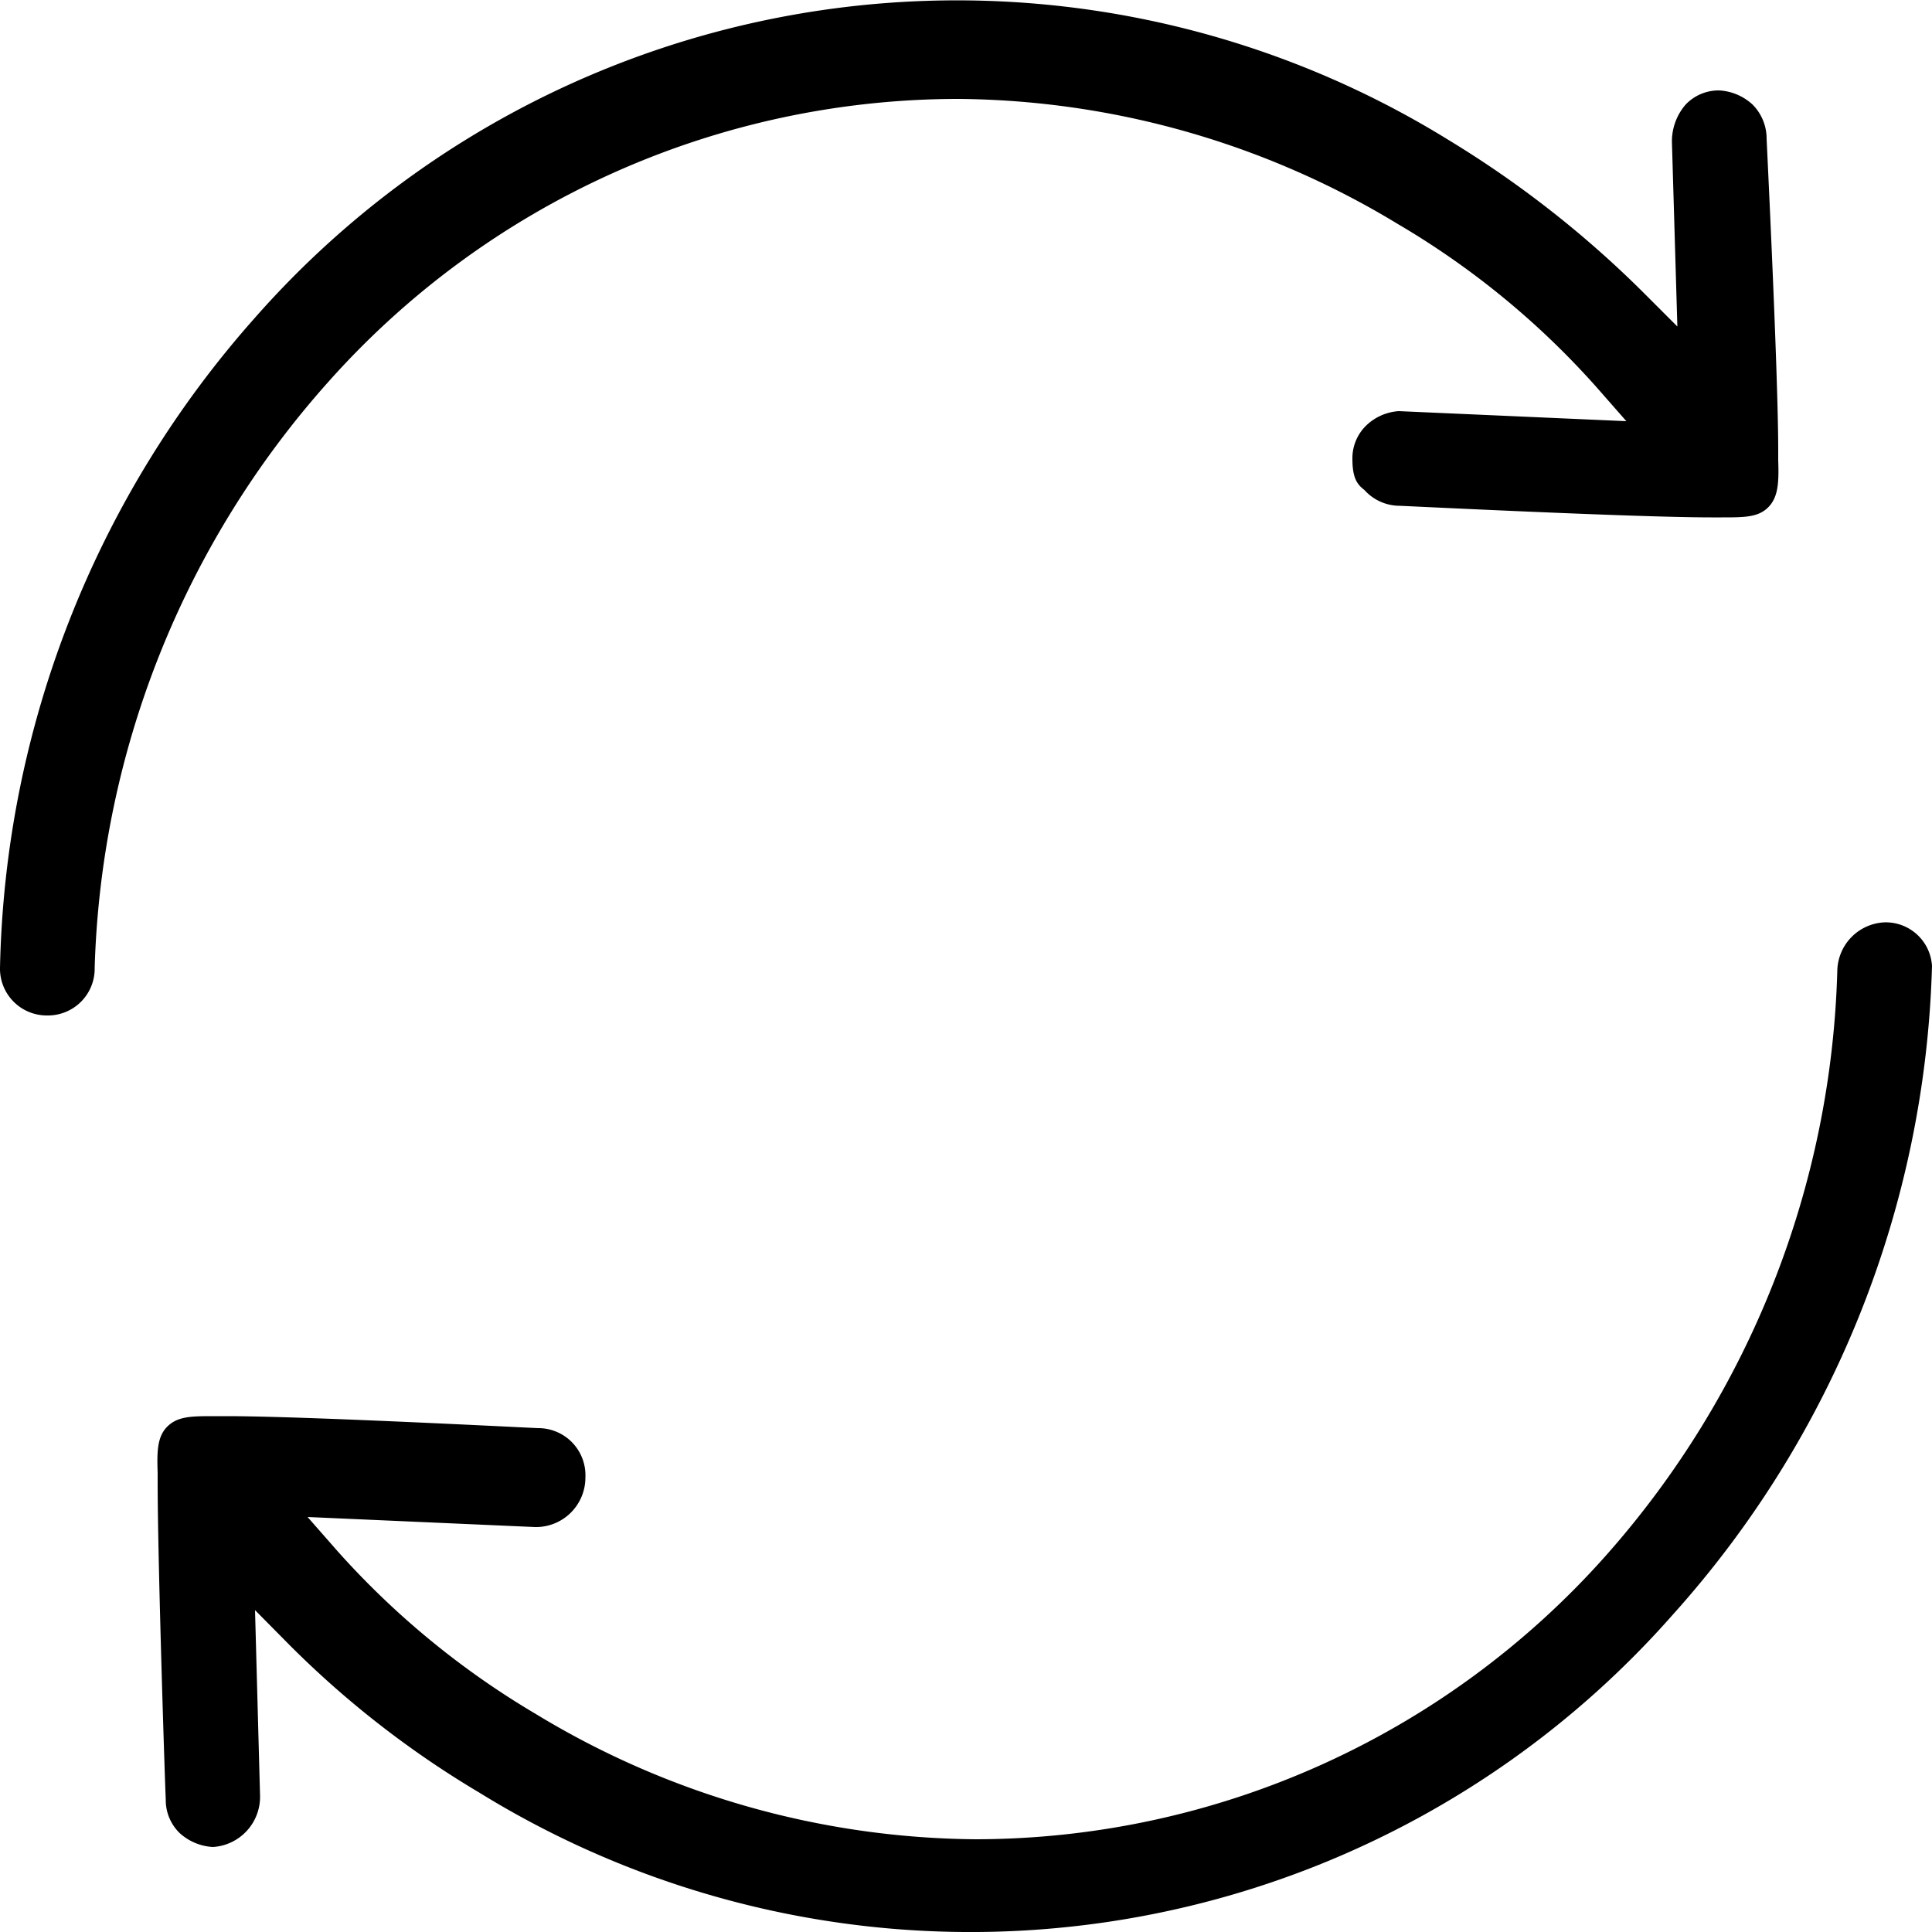
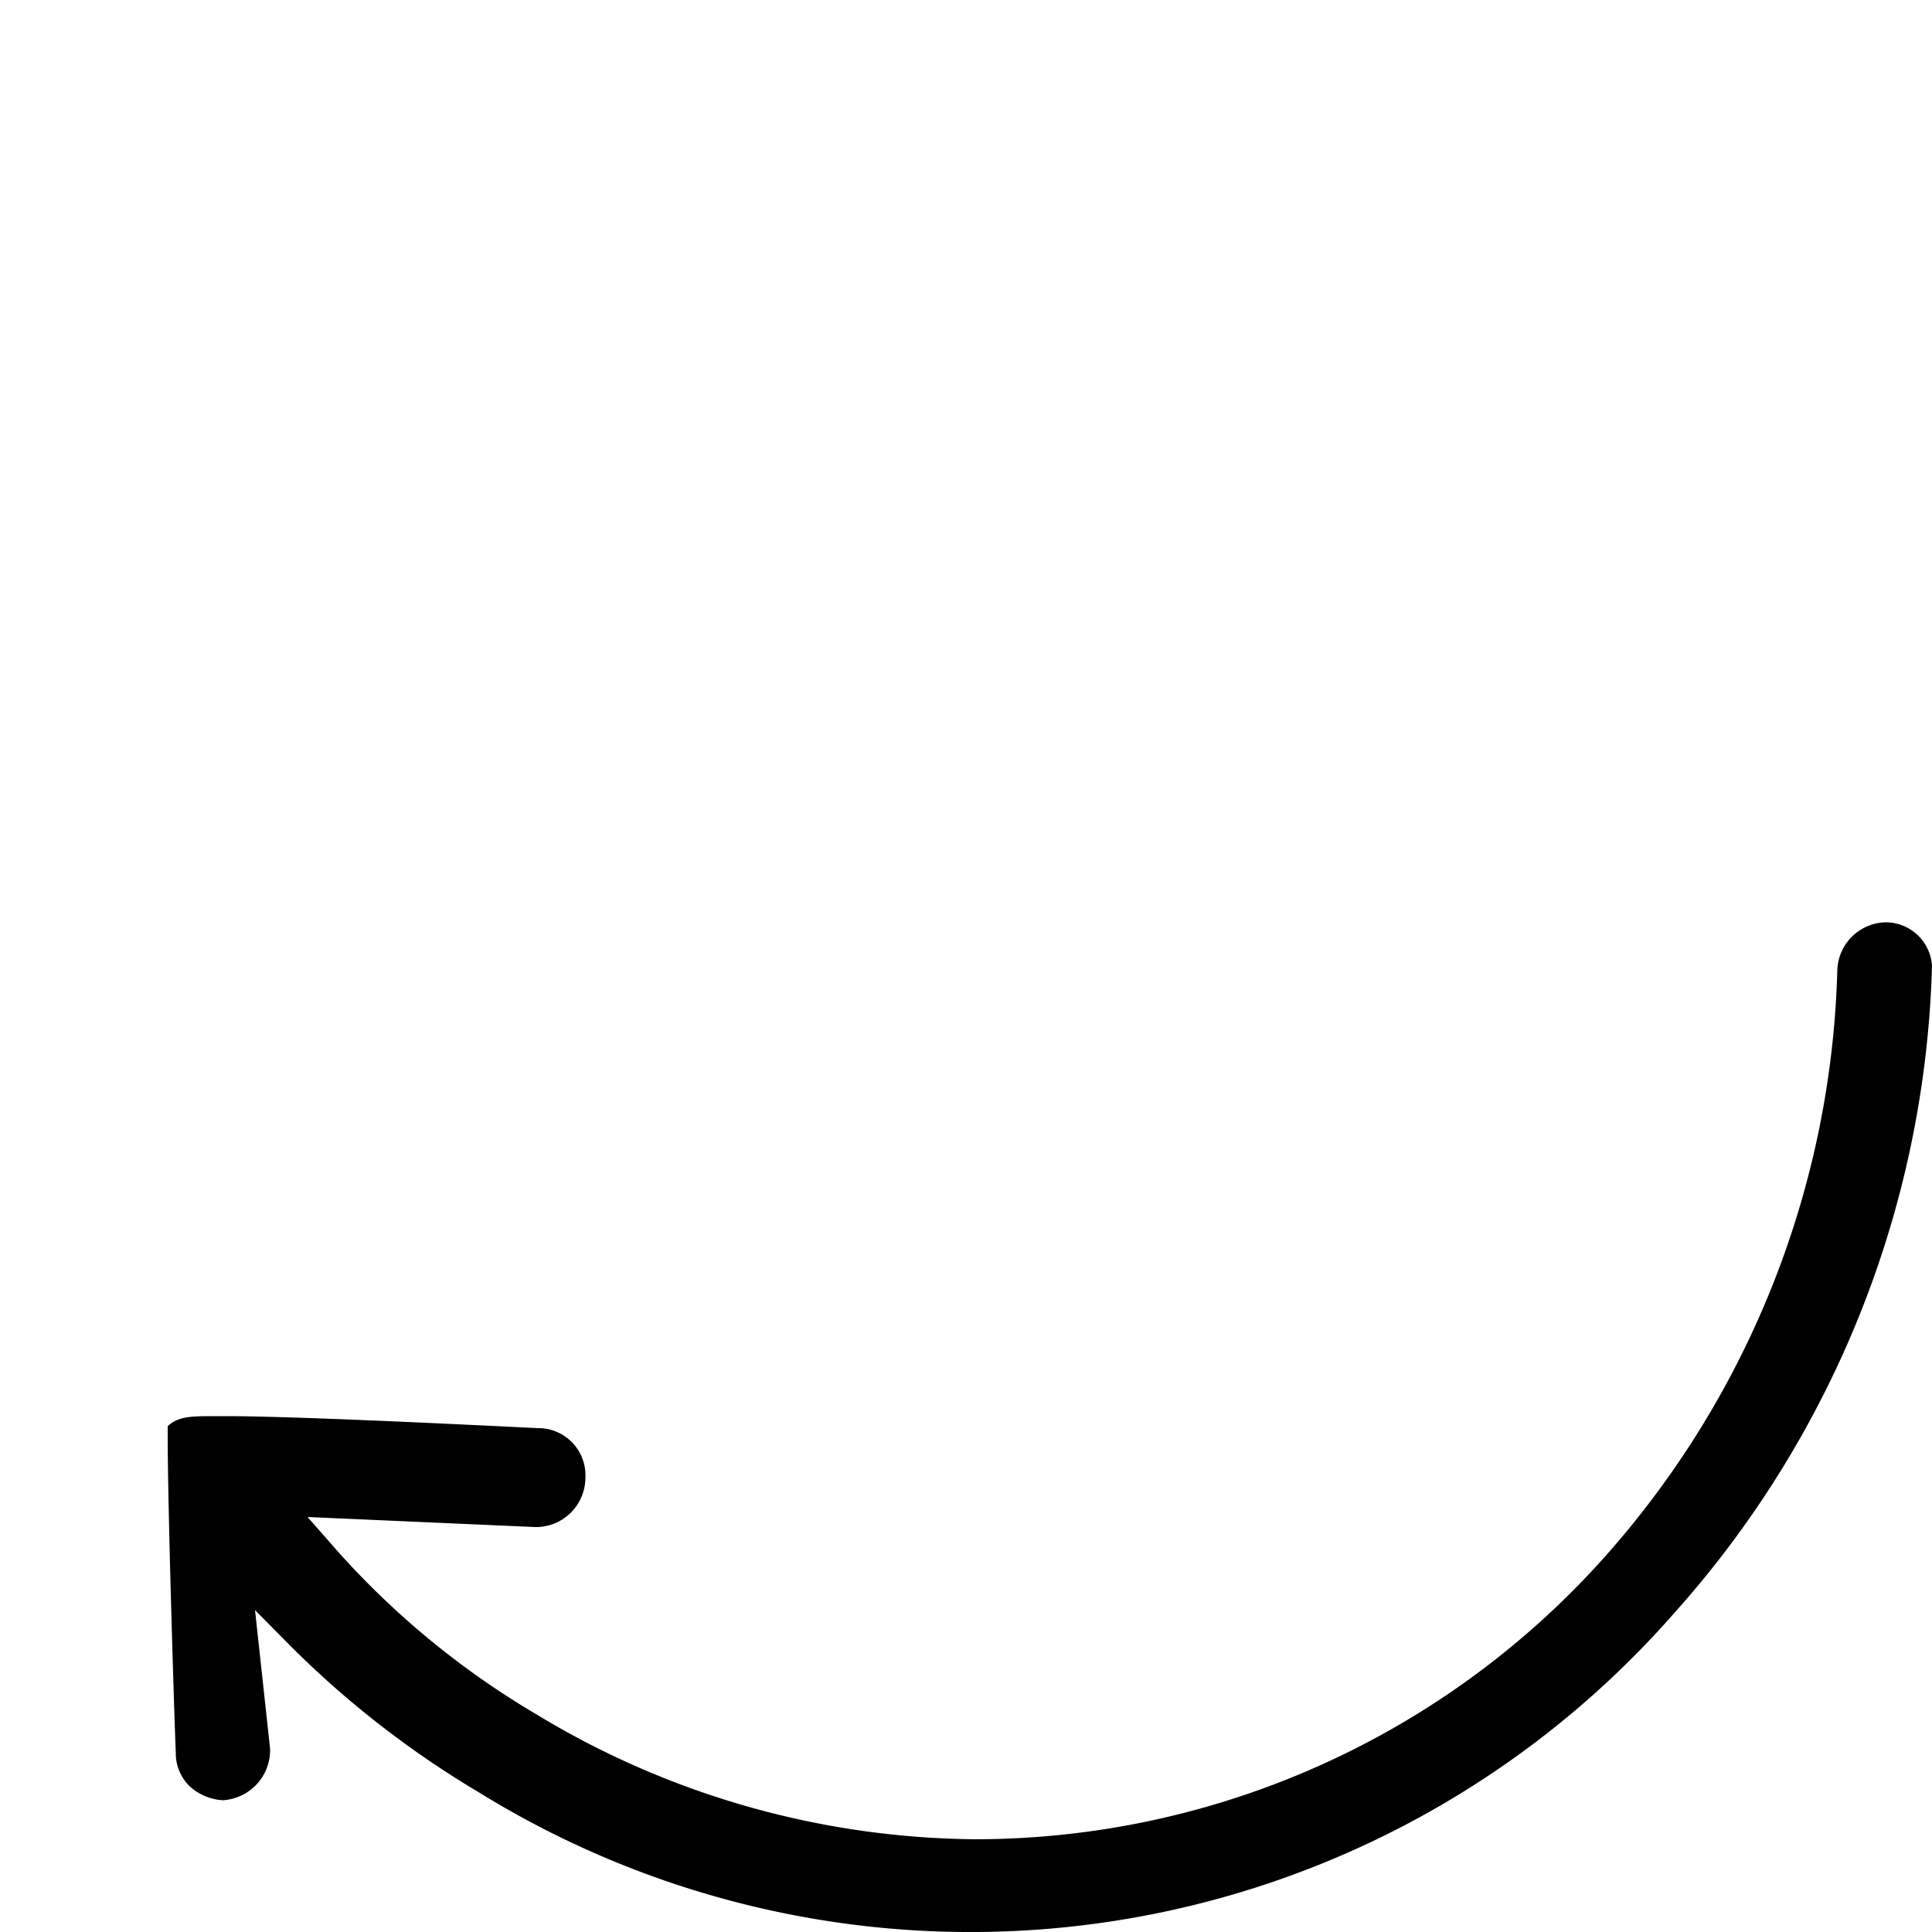
<svg xmlns="http://www.w3.org/2000/svg" id="REUSABLE" viewBox="0 0 50 50">
-   <path d="M35.31,12.68a1.23,1.23,0,0,0,.91.41c.09,0,6.06.3,8.07.3h.27c.58,0,.94,0,1.2-.26s.28-.64.26-1.21v-.27c0-2-.3-8-.3-8.06a1.25,1.25,0,0,0-.37-.89,1.39,1.39,0,0,0-.86-.36,1.18,1.18,0,0,0-.86.36,1.45,1.45,0,0,0-.36,1l.14,4.75-.91-.91a27,27,0,0,0-5-3.91A24.2,24.2,0,0,0,6.61,8.21,26.13,26.13,0,0,0,0,25.05a1.21,1.21,0,0,0,1.22,1.23,1.21,1.21,0,0,0,1.23-1.23A23.81,23.81,0,0,1,8.5,9.88,21.84,21.84,0,0,1,24.8,2.56,22.24,22.24,0,0,1,36.18,5.8,21.34,21.34,0,0,1,41.3,10l.79.9-5.89-.26a1.34,1.34,0,0,0-.84.37,1.18,1.18,0,0,0-.36.86C35,12.35,35.11,12.53,35.31,12.68Z" />
-   <path d="M12.4,46.39a24.21,24.21,0,0,0,30.89-4.6A26.18,26.18,0,0,0,50,25a1.2,1.2,0,0,0-1.22-1.13,1.28,1.28,0,0,0-1.23,1.23,23.79,23.79,0,0,1-6,15.17,21.85,21.85,0,0,1-16.3,7.33,22.24,22.24,0,0,1-11.38-3.24,21.6,21.6,0,0,1-5.12-4.2l-.79-.9,5.89.26a1.28,1.28,0,0,0,1.3-1.28,1.22,1.22,0,0,0-1.22-1.28c-.09,0-6-.31-8.06-.31H5.54c-.57,0-.93,0-1.2.26s-.28.64-.26,1.21v.27c0,2,.2,8.11.21,8.17a1.19,1.19,0,0,0,.36.88,1.39,1.39,0,0,0,.86.36,1.3,1.3,0,0,0,1.22-1.33L6.6,41.67l.9.91A24.91,24.91,0,0,0,12.4,46.39Z" />
+   <path d="M12.4,46.39a24.21,24.21,0,0,0,30.89-4.6A26.18,26.18,0,0,0,50,25a1.2,1.2,0,0,0-1.22-1.13,1.28,1.28,0,0,0-1.23,1.23,23.79,23.79,0,0,1-6,15.17,21.85,21.85,0,0,1-16.3,7.33,22.24,22.24,0,0,1-11.38-3.24,21.6,21.6,0,0,1-5.12-4.2l-.79-.9,5.89.26a1.28,1.28,0,0,0,1.3-1.28,1.22,1.22,0,0,0-1.22-1.28c-.09,0-6-.31-8.06-.31H5.54c-.57,0-.93,0-1.2.26v.27c0,2,.2,8.11.21,8.17a1.19,1.19,0,0,0,.36.88,1.39,1.39,0,0,0,.86.36,1.3,1.3,0,0,0,1.22-1.33L6.6,41.67l.9.91A24.91,24.91,0,0,0,12.4,46.39Z" />
</svg>